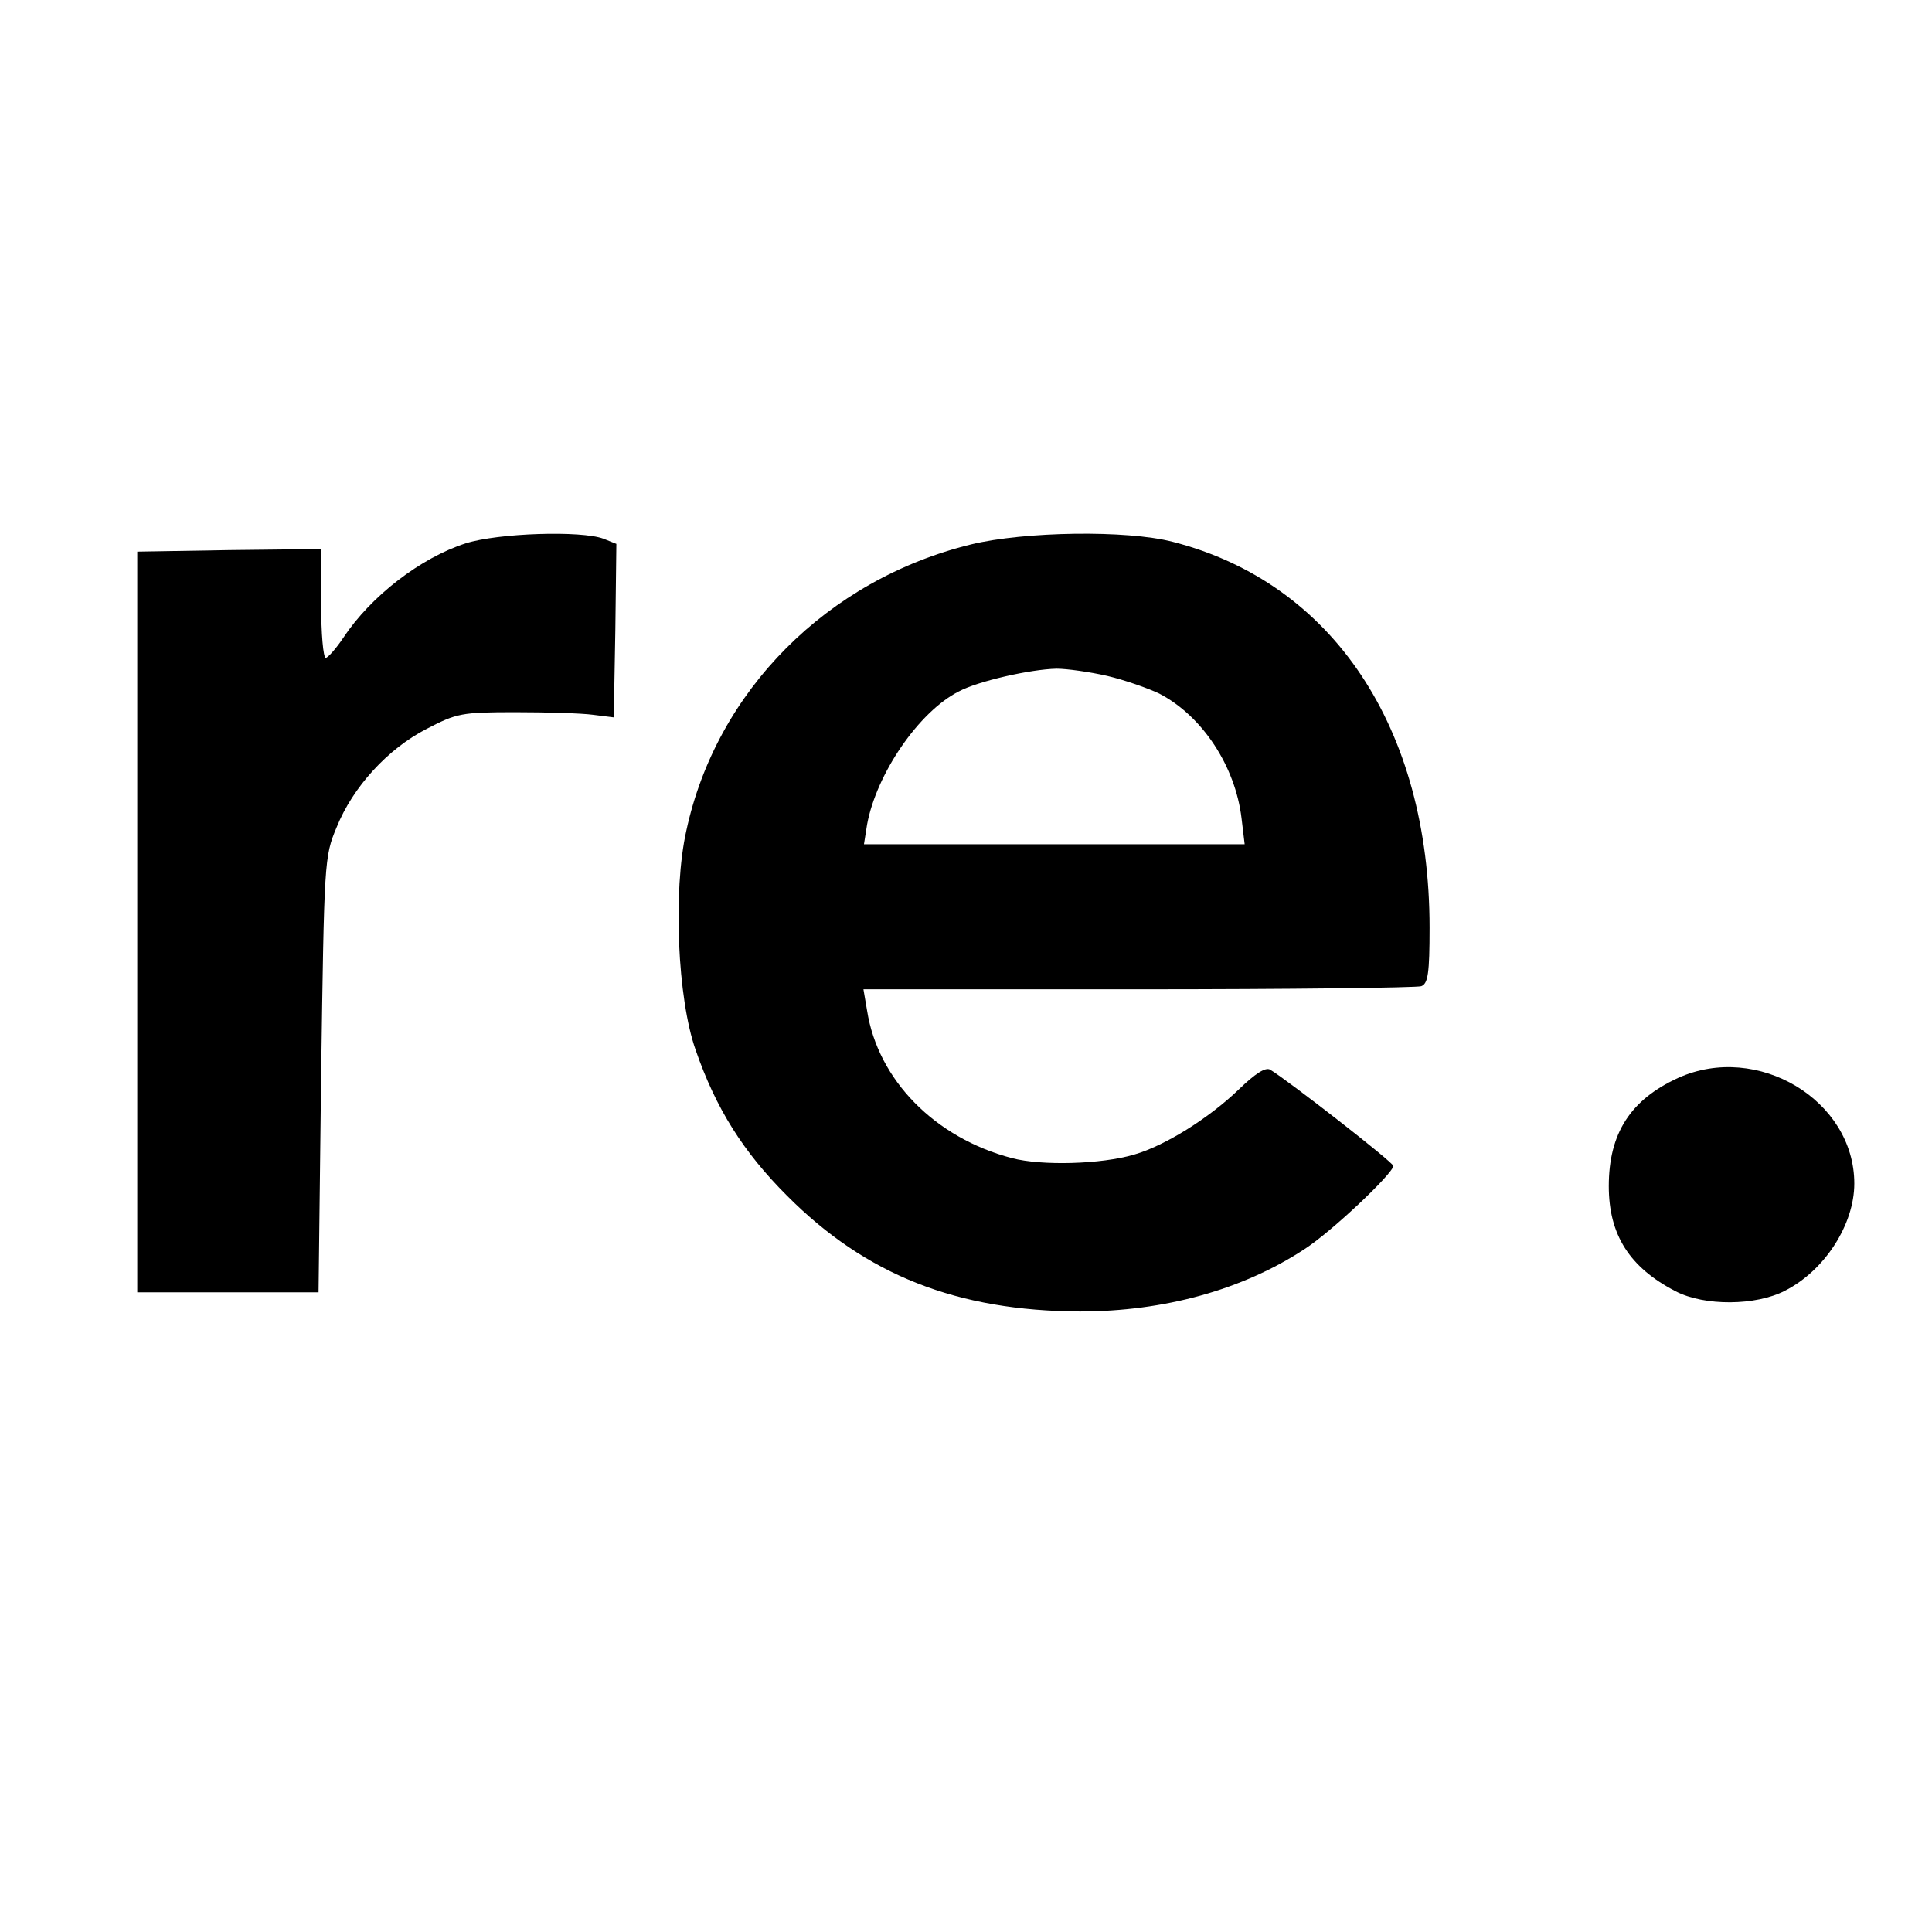
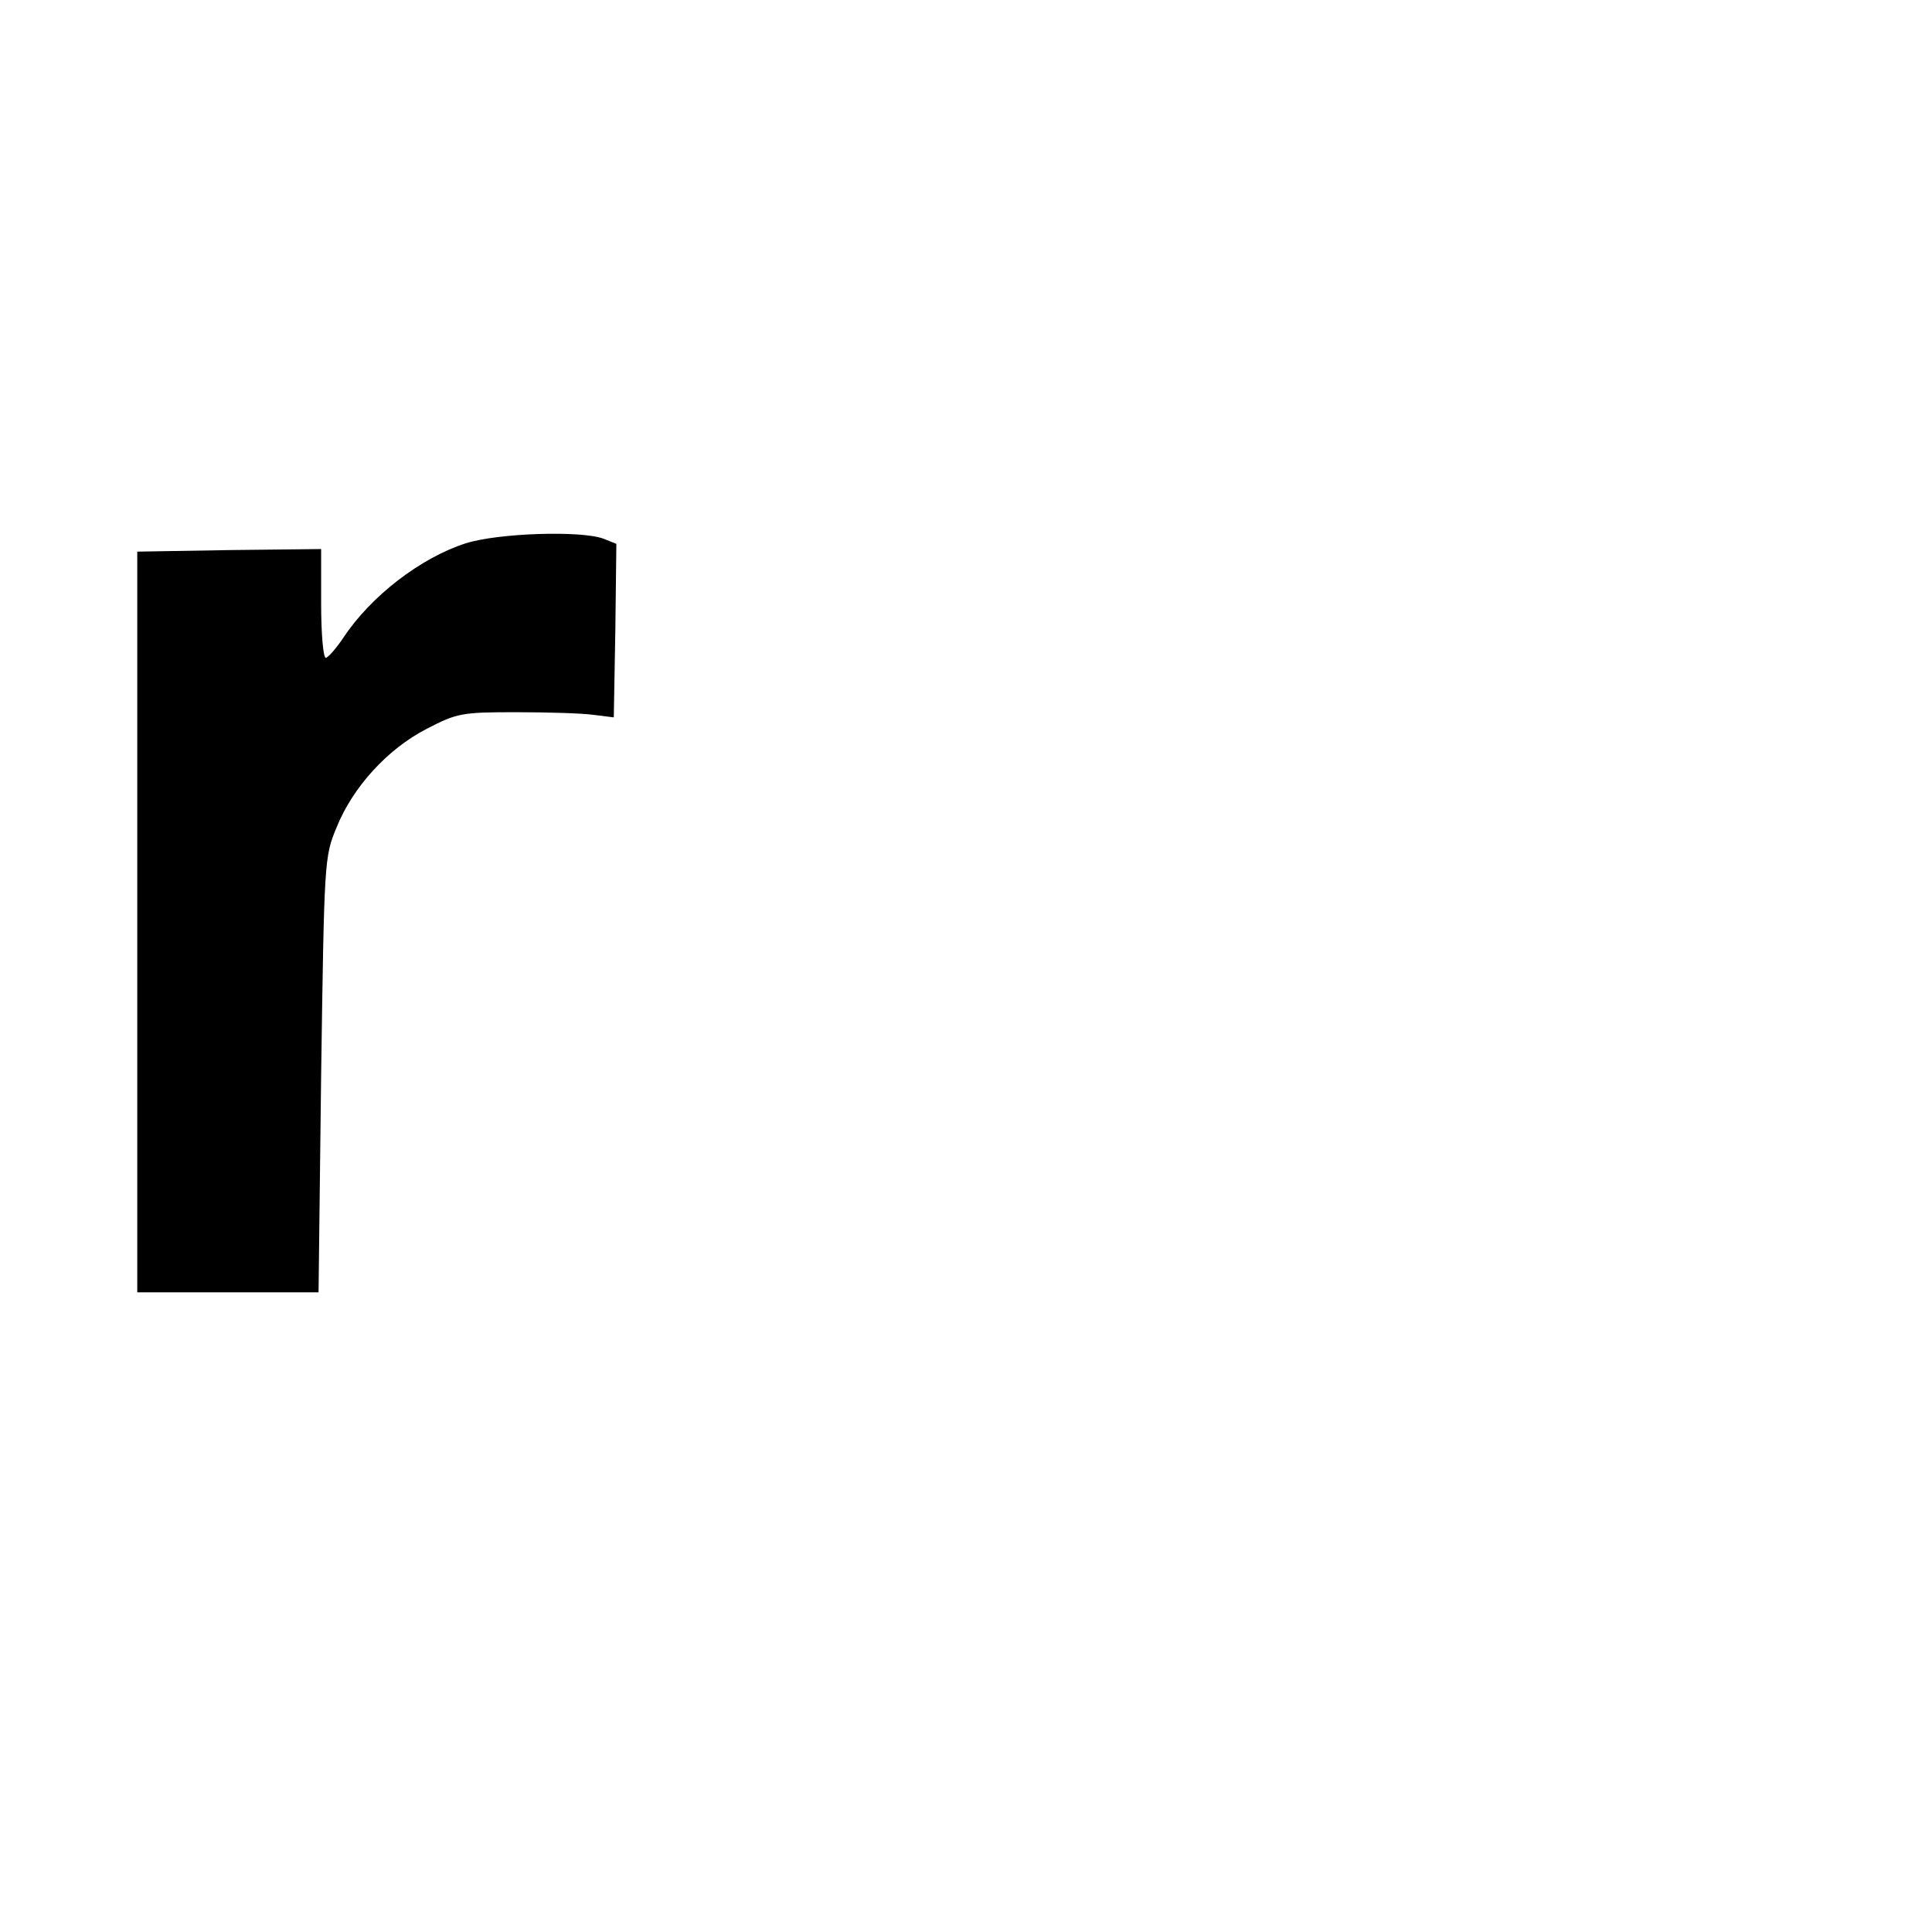
<svg xmlns="http://www.w3.org/2000/svg" version="1.0" width="373pt" height="373pt" viewBox="0 0 373 373" preserveAspectRatio="xMidYMid meet">
  <g transform="translate(0,373) scale(0.1,-0.1)" fill="#000000" stroke="none">
    <path d="M899 2681 c-87 -28 -183 -102 -236 -182 -14 -21 -30 -39 -34 -39 -5 0 -9 47 -9 105 l0 105 -177 -2 -178 -3 0 -715 0 -715 175 0 175 0 5 420 c6 413 6 421 30 478 31 77 98 151 174 190 58 30 67 32 171 32 61 0 128 -2 150 -5 l40 -5 3 168 2 167 -25 10 c-43 16 -203 11 -266 -9z" />
-     <path d="M1875 2679 c-278 -68 -492 -283 -550 -553 -26 -116 -17 -324 18 -423 39 -113 92 -197 176 -281 153 -154 329 -223 566 -224 163 0 314 42 433 120 53 34 172 147 172 161 0 7 -203 165 -238 186 -9 5 -29 -8 -60 -38 -58 -56 -143 -109 -202 -126 -64 -19 -179 -22 -236 -7 -149 39 -259 151 -280 285 l-7 41 531 0 c292 0 537 3 546 6 13 5 16 25 16 113 0 386 -187 666 -496 745 -89 23 -286 20 -389 -5z m263 -254 c34 -8 79 -24 100 -34 83 -43 147 -140 159 -241 l6 -50 -368 0 -367 0 6 38 c18 98 100 218 177 257 37 20 139 43 189 44 19 0 63 -6 98 -14z" />
-     <path d="M3240 1649 c-92 -42 -134 -107 -134 -209 0 -94 40 -157 129 -203 56 -29 155 -28 211 1 77 39 134 128 134 207 0 161 -187 273 -340 204z" />
  </g>
</svg>